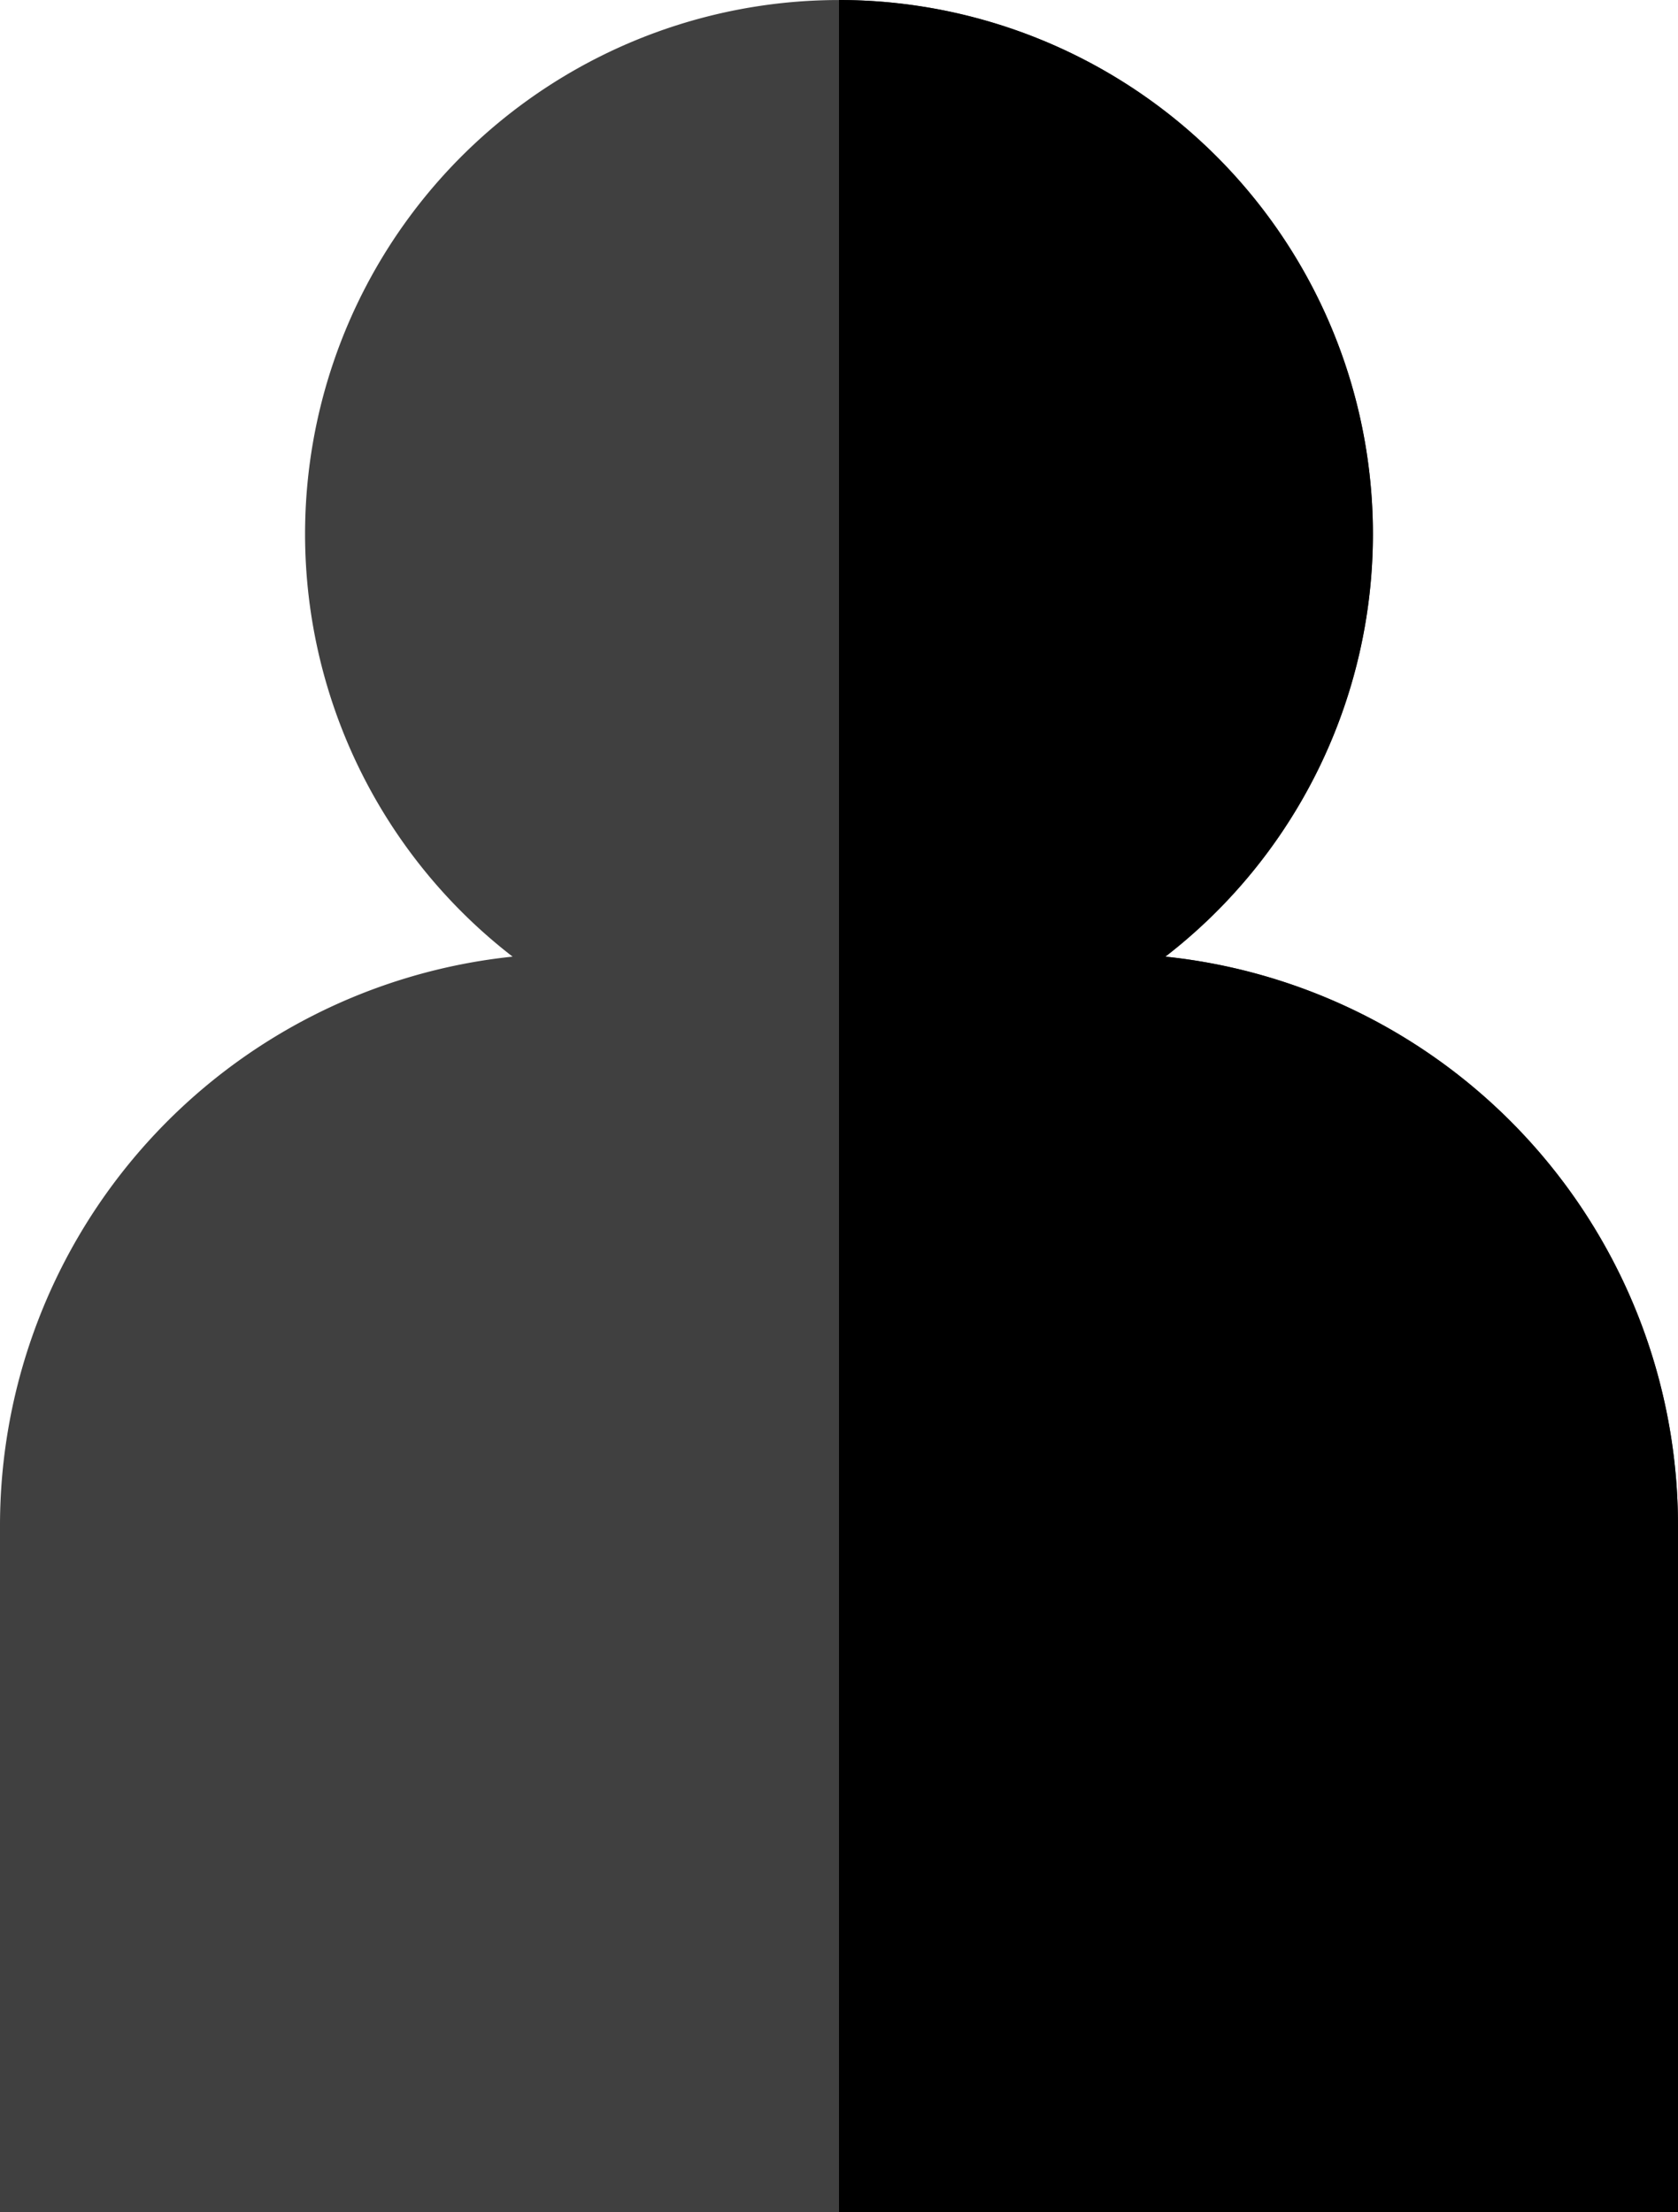
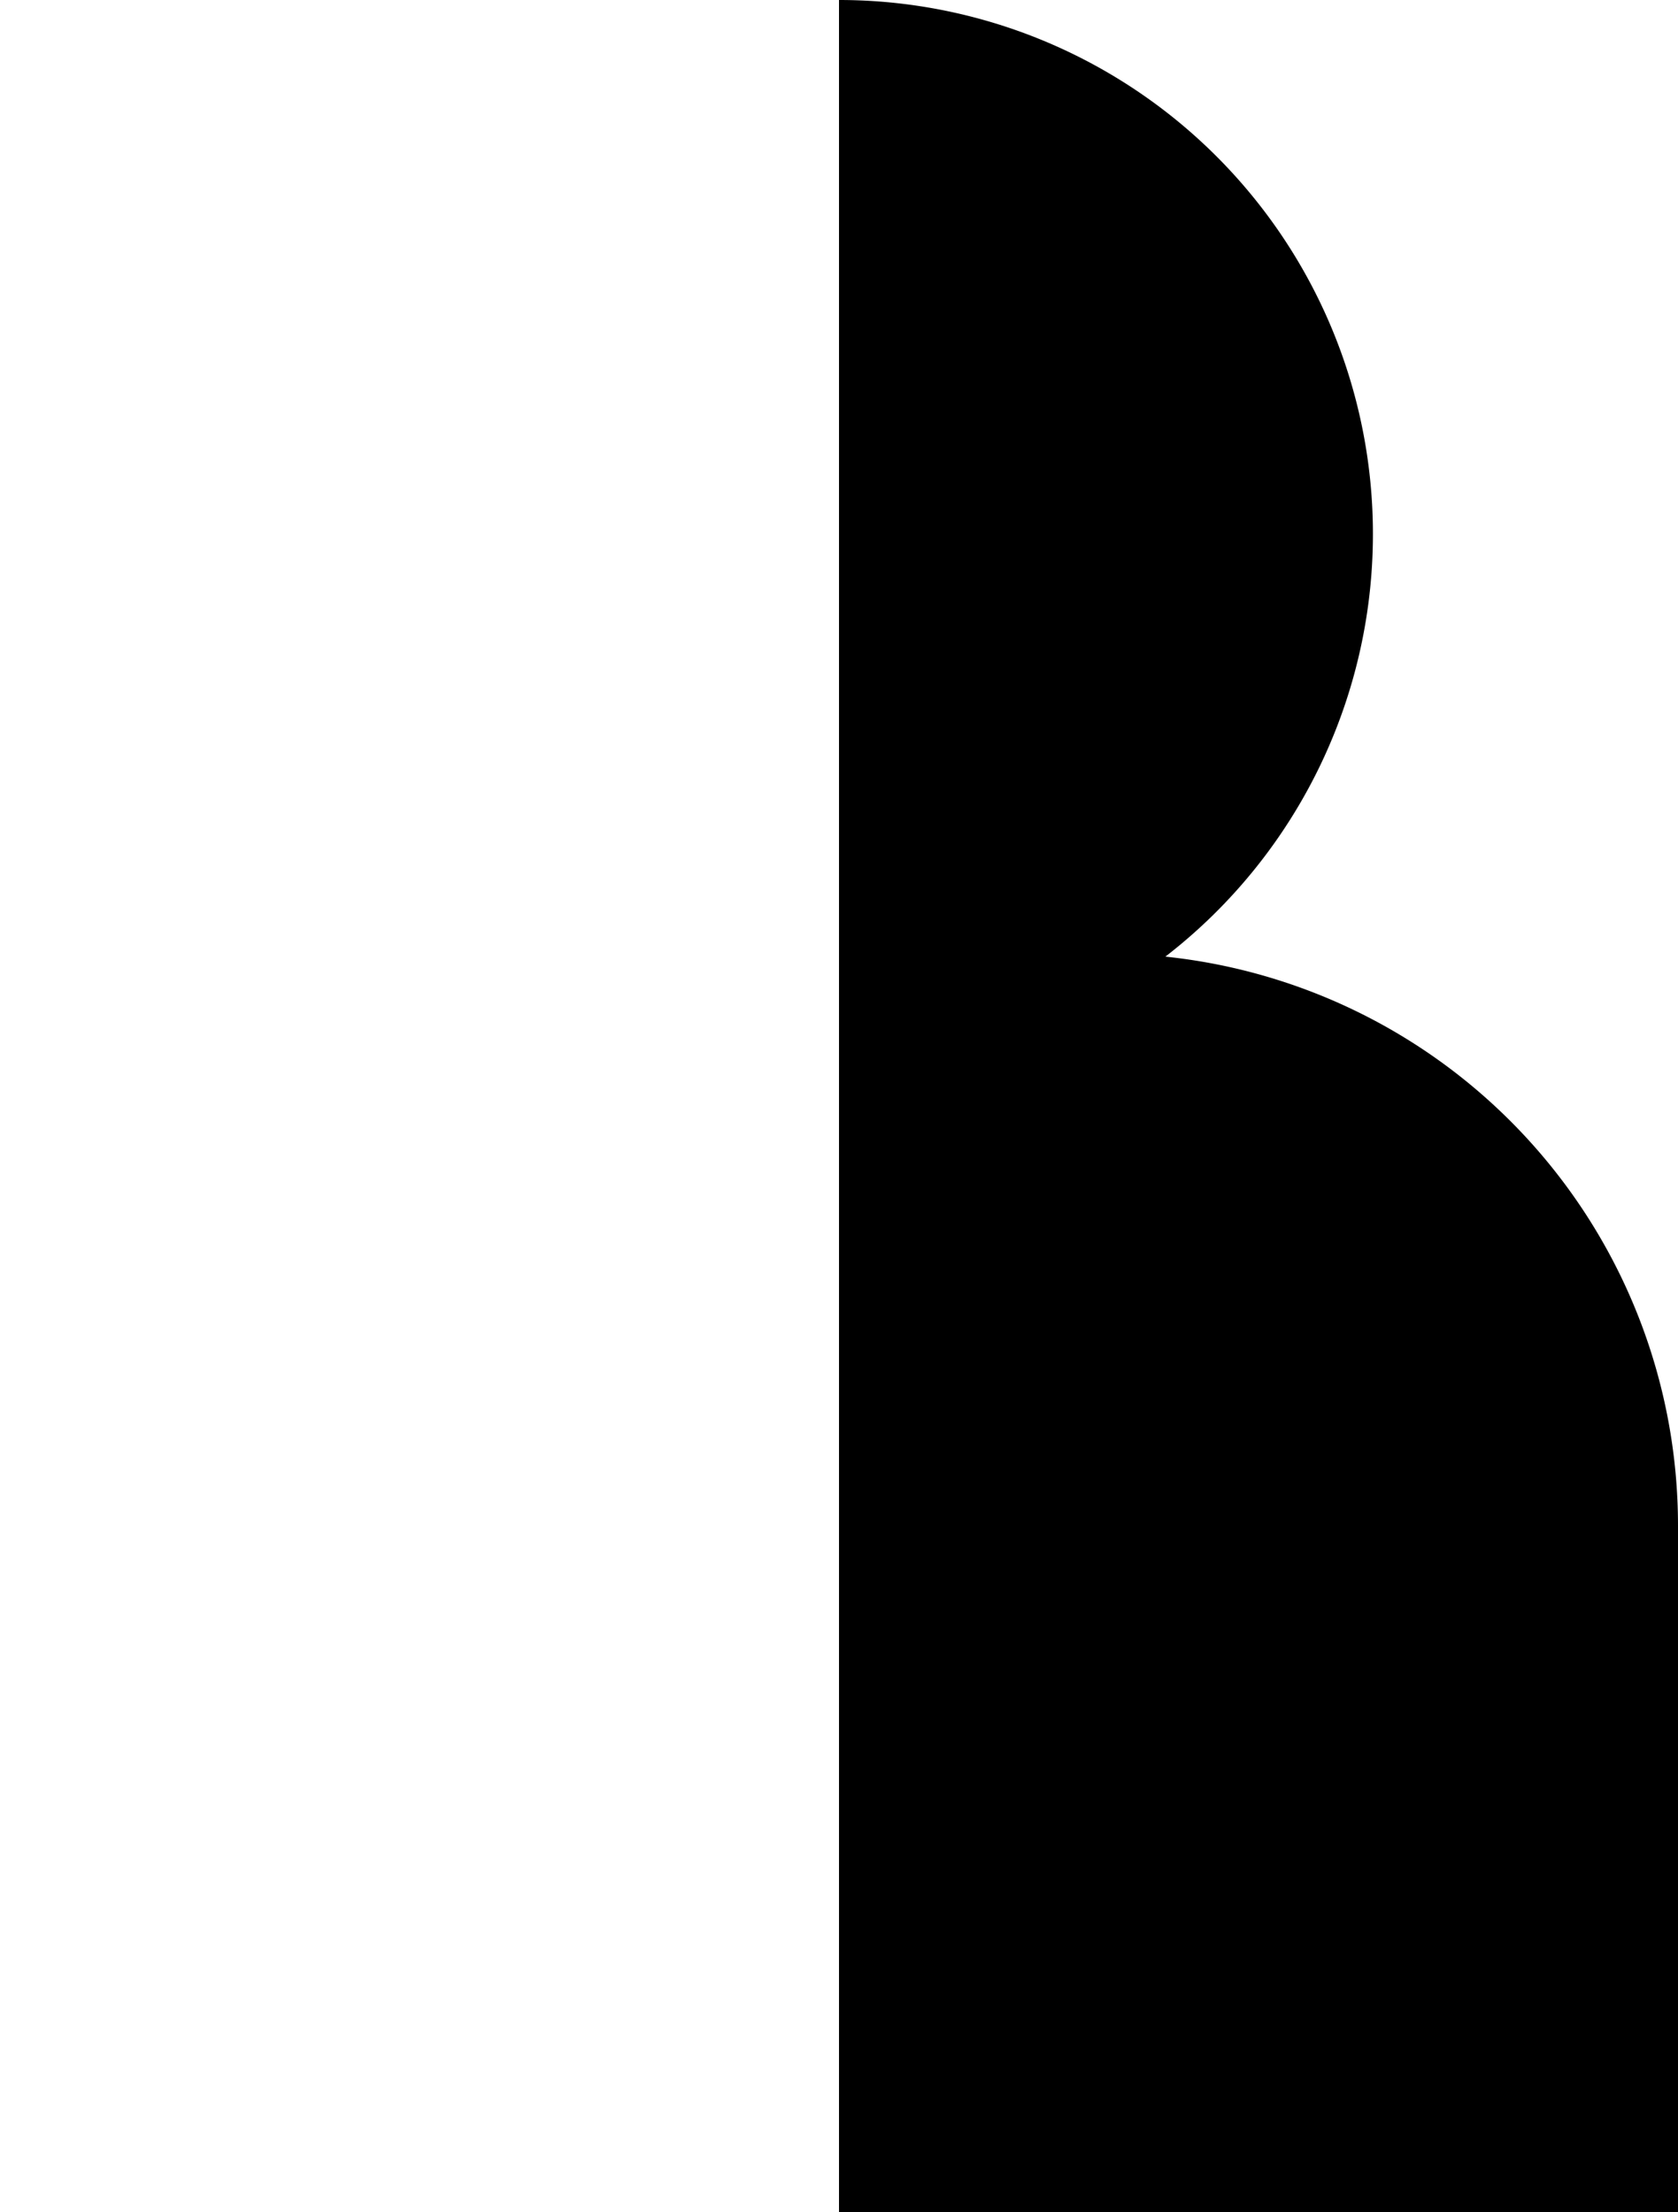
<svg xmlns="http://www.w3.org/2000/svg" width="44" height="58" viewBox="0 0 44 58">
  <defs>
    <style>.a{fill:#404040;}</style>
  </defs>
  <g transform="translate(-358 -431)">
-     <path class="a" d="M1,58V40A15,15,0,0,1,14.441,25.08a14,14,0,1,1,17.117,0A15,15,0,0,1,45,40V58Z" transform="translate(357 431)" />
    <path d="M44,58H22V0a14,14,0,0,1,8.558,25.08A15,15,0,0,1,44,40V58Z" transform="translate(358 431)" />
  </g>
</svg>